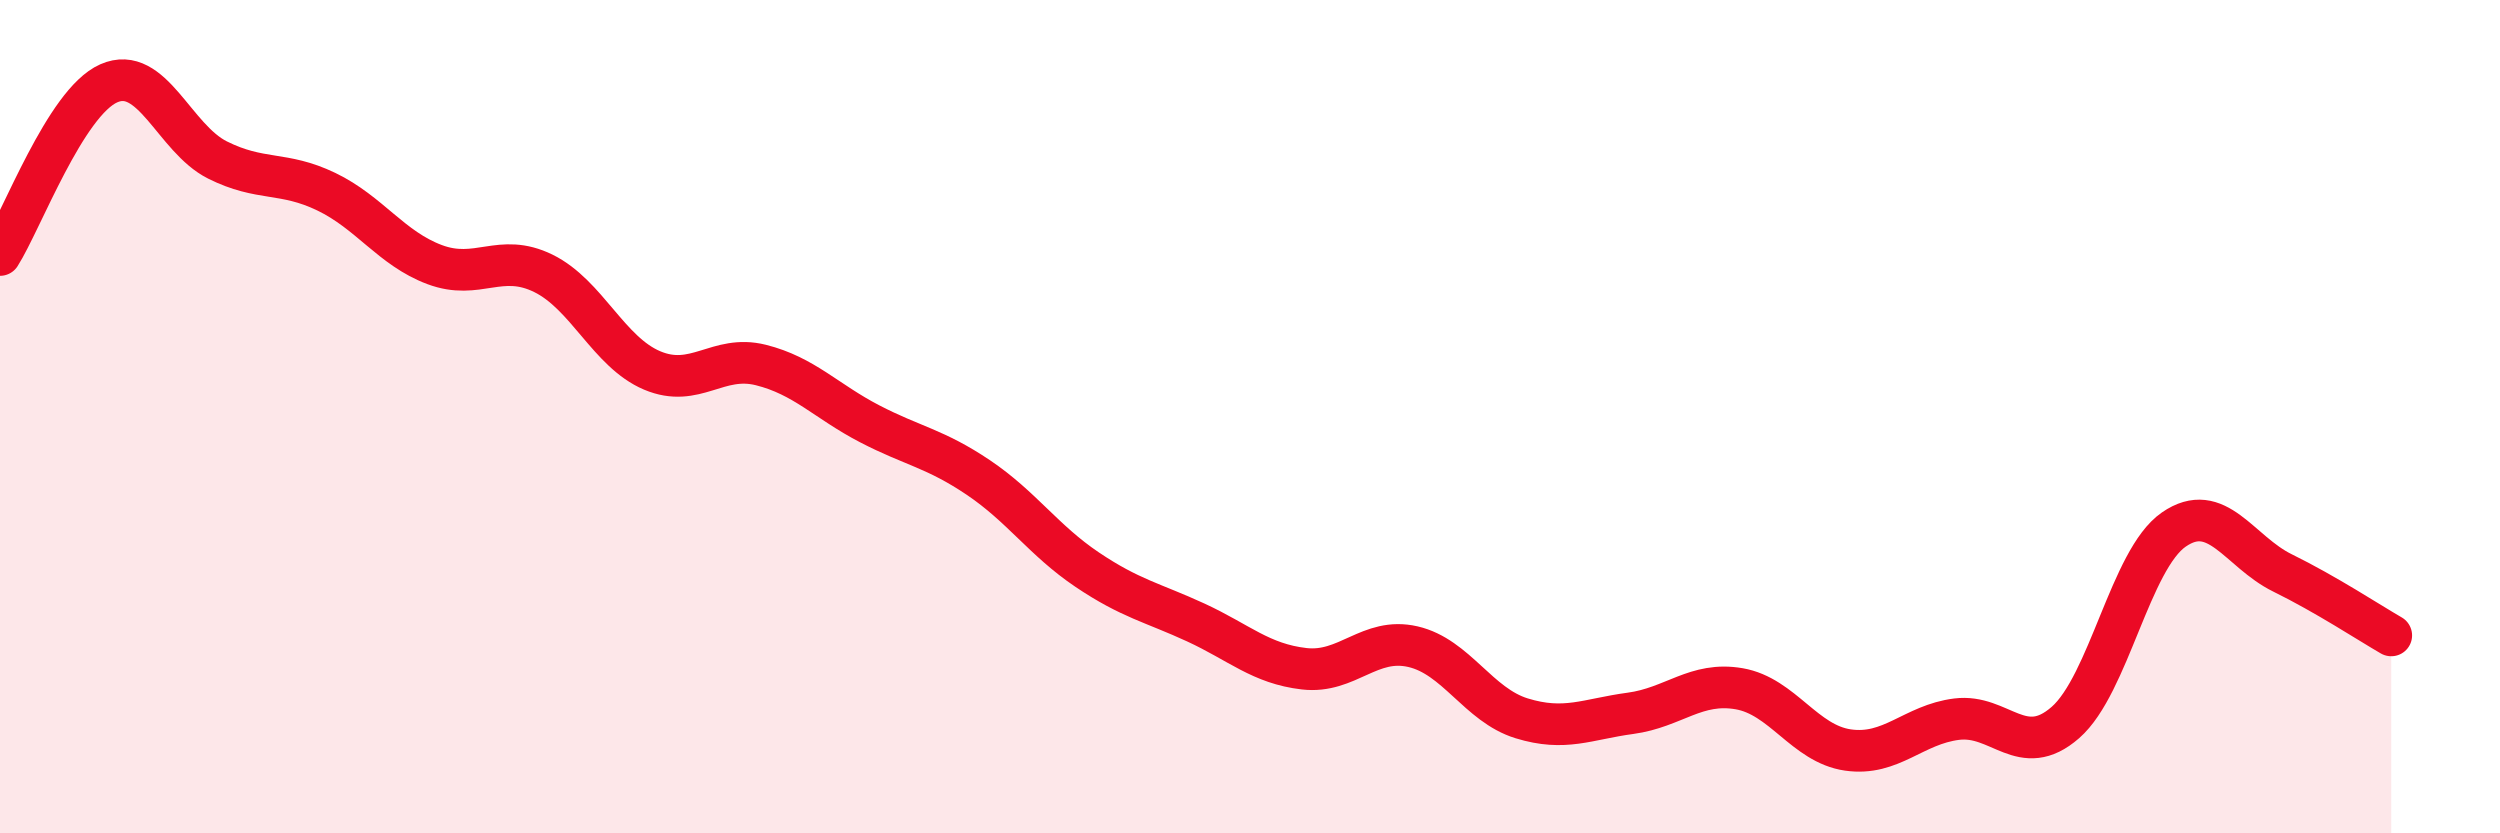
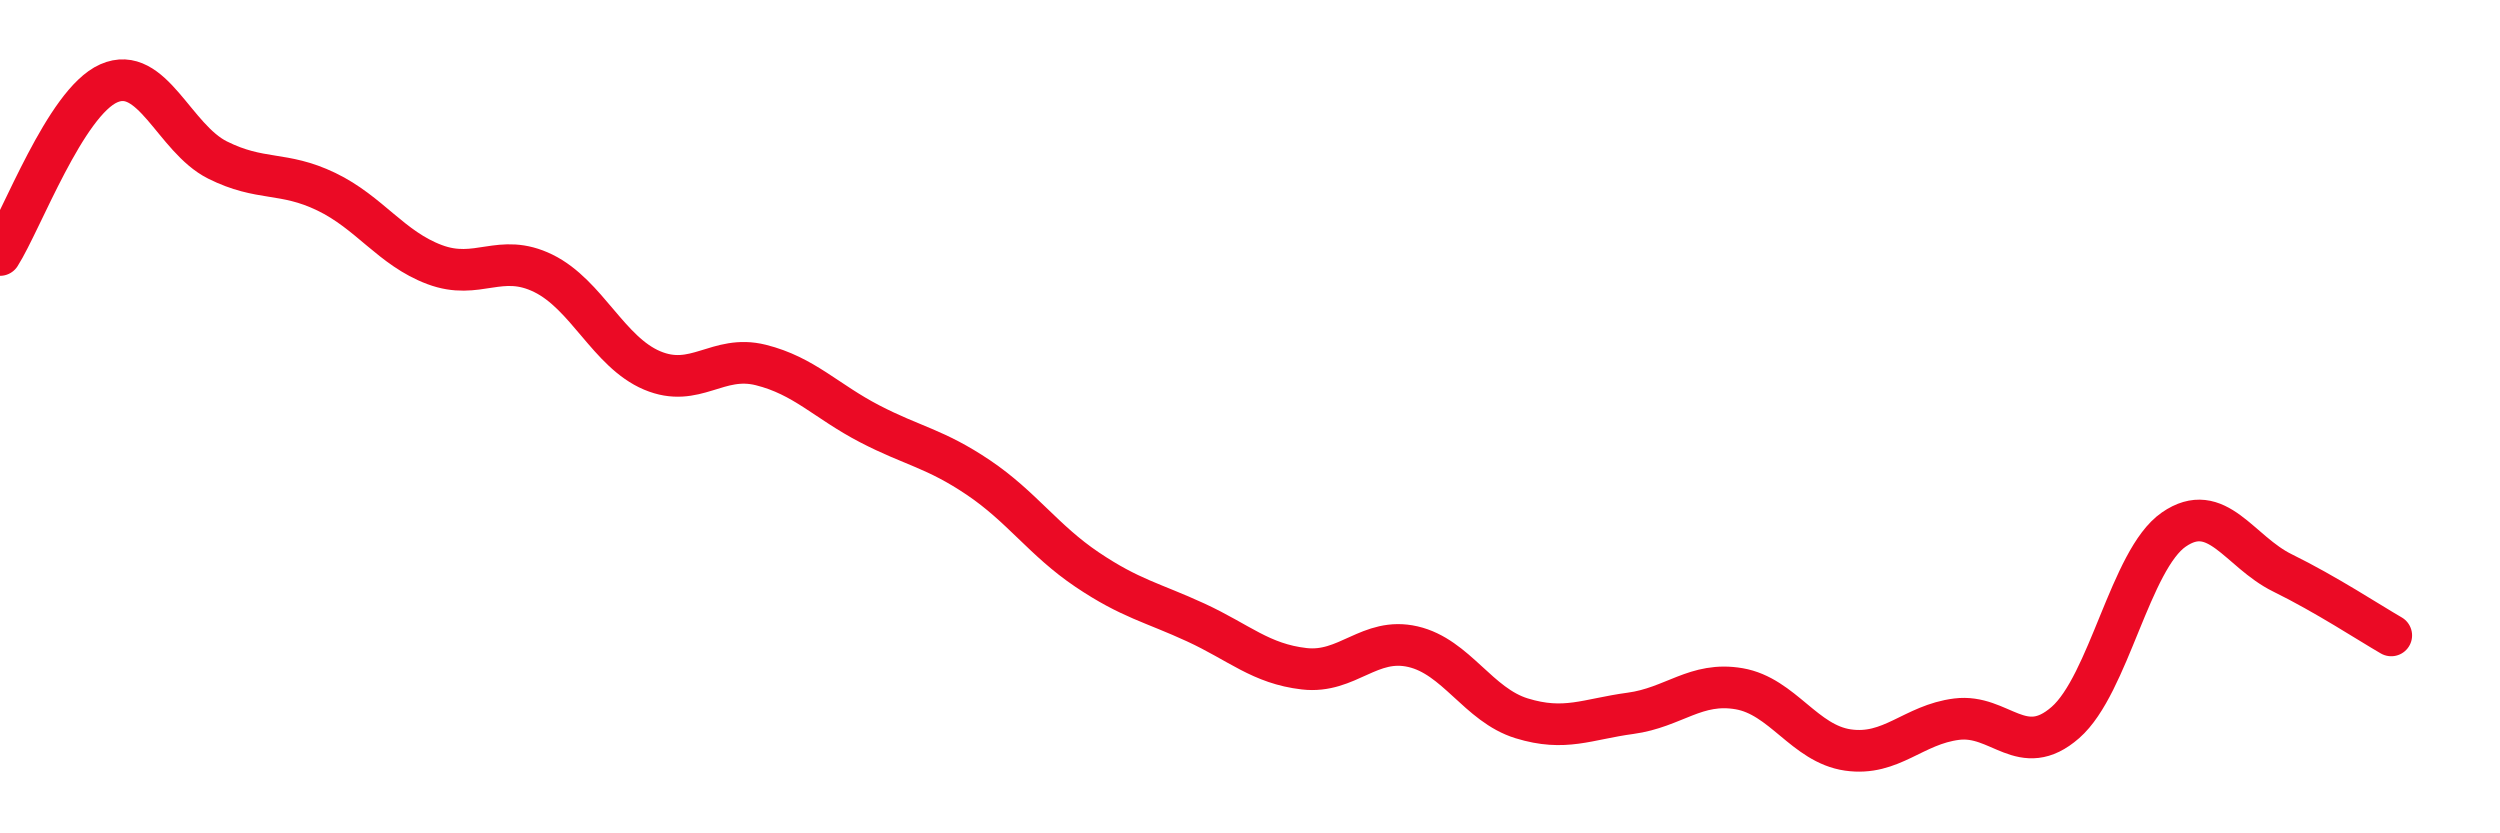
<svg xmlns="http://www.w3.org/2000/svg" width="60" height="20" viewBox="0 0 60 20">
-   <path d="M 0,6.12 C 0.52,5.3 1.57,2.46 2.61,2 C 3.65,1.54 4.18,3.32 5.22,3.84 C 6.26,4.36 6.79,4.1 7.83,4.6 C 8.87,5.1 9.39,5.96 10.43,6.35 C 11.47,6.74 12,6.05 13.04,6.56 C 14.08,7.07 14.61,8.45 15.65,8.89 C 16.69,9.33 17.22,8.5 18.26,8.76 C 19.3,9.02 19.83,9.63 20.87,10.17 C 21.91,10.71 22.44,10.76 23.48,11.46 C 24.52,12.16 25.05,12.97 26.09,13.67 C 27.13,14.37 27.66,14.46 28.7,14.94 C 29.74,15.42 30.26,15.93 31.3,16.05 C 32.34,16.17 32.87,15.28 33.91,15.52 C 34.95,15.76 35.48,16.92 36.52,17.24 C 37.56,17.56 38.09,17.26 39.13,17.12 C 40.17,16.98 40.7,16.35 41.74,16.53 C 42.78,16.71 43.31,17.85 44.35,18 C 45.39,18.15 45.92,17.39 46.96,17.26 C 48,17.13 48.53,18.25 49.57,17.34 C 50.61,16.43 51.13,13.43 52.17,12.71 C 53.21,11.99 53.74,13.24 54.78,13.75 C 55.82,14.26 56.87,14.95 57.39,15.25L57.39 20L0 20Z" fill="#EB0A25" opacity="0.1" stroke-linecap="round" stroke-linejoin="round" />
  <path d="M 0,6.12 C 0.52,5.3 1.57,2.46 2.61,2 C 3.65,1.54 4.18,3.32 5.22,3.84 C 6.26,4.36 6.79,4.1 7.83,4.6 C 8.87,5.1 9.39,5.96 10.43,6.35 C 11.47,6.74 12,6.05 13.04,6.56 C 14.08,7.07 14.61,8.45 15.65,8.89 C 16.69,9.33 17.22,8.5 18.26,8.76 C 19.3,9.02 19.83,9.63 20.87,10.17 C 21.91,10.71 22.44,10.76 23.48,11.46 C 24.52,12.16 25.05,12.97 26.09,13.67 C 27.13,14.37 27.66,14.46 28.7,14.94 C 29.74,15.42 30.26,15.93 31.3,16.05 C 32.34,16.17 32.87,15.28 33.91,15.52 C 34.95,15.76 35.48,16.92 36.52,17.24 C 37.56,17.56 38.09,17.26 39.13,17.12 C 40.17,16.98 40.7,16.35 41.74,16.53 C 42.78,16.71 43.31,17.85 44.35,18 C 45.39,18.15 45.92,17.39 46.96,17.26 C 48,17.13 48.53,18.25 49.57,17.34 C 50.61,16.43 51.13,13.43 52.17,12.71 C 53.21,11.99 53.74,13.24 54.78,13.75 C 55.82,14.26 56.87,14.95 57.39,15.25" stroke="#EB0A25" stroke-width="1" fill="none" stroke-linecap="round" stroke-linejoin="round" />
</svg>